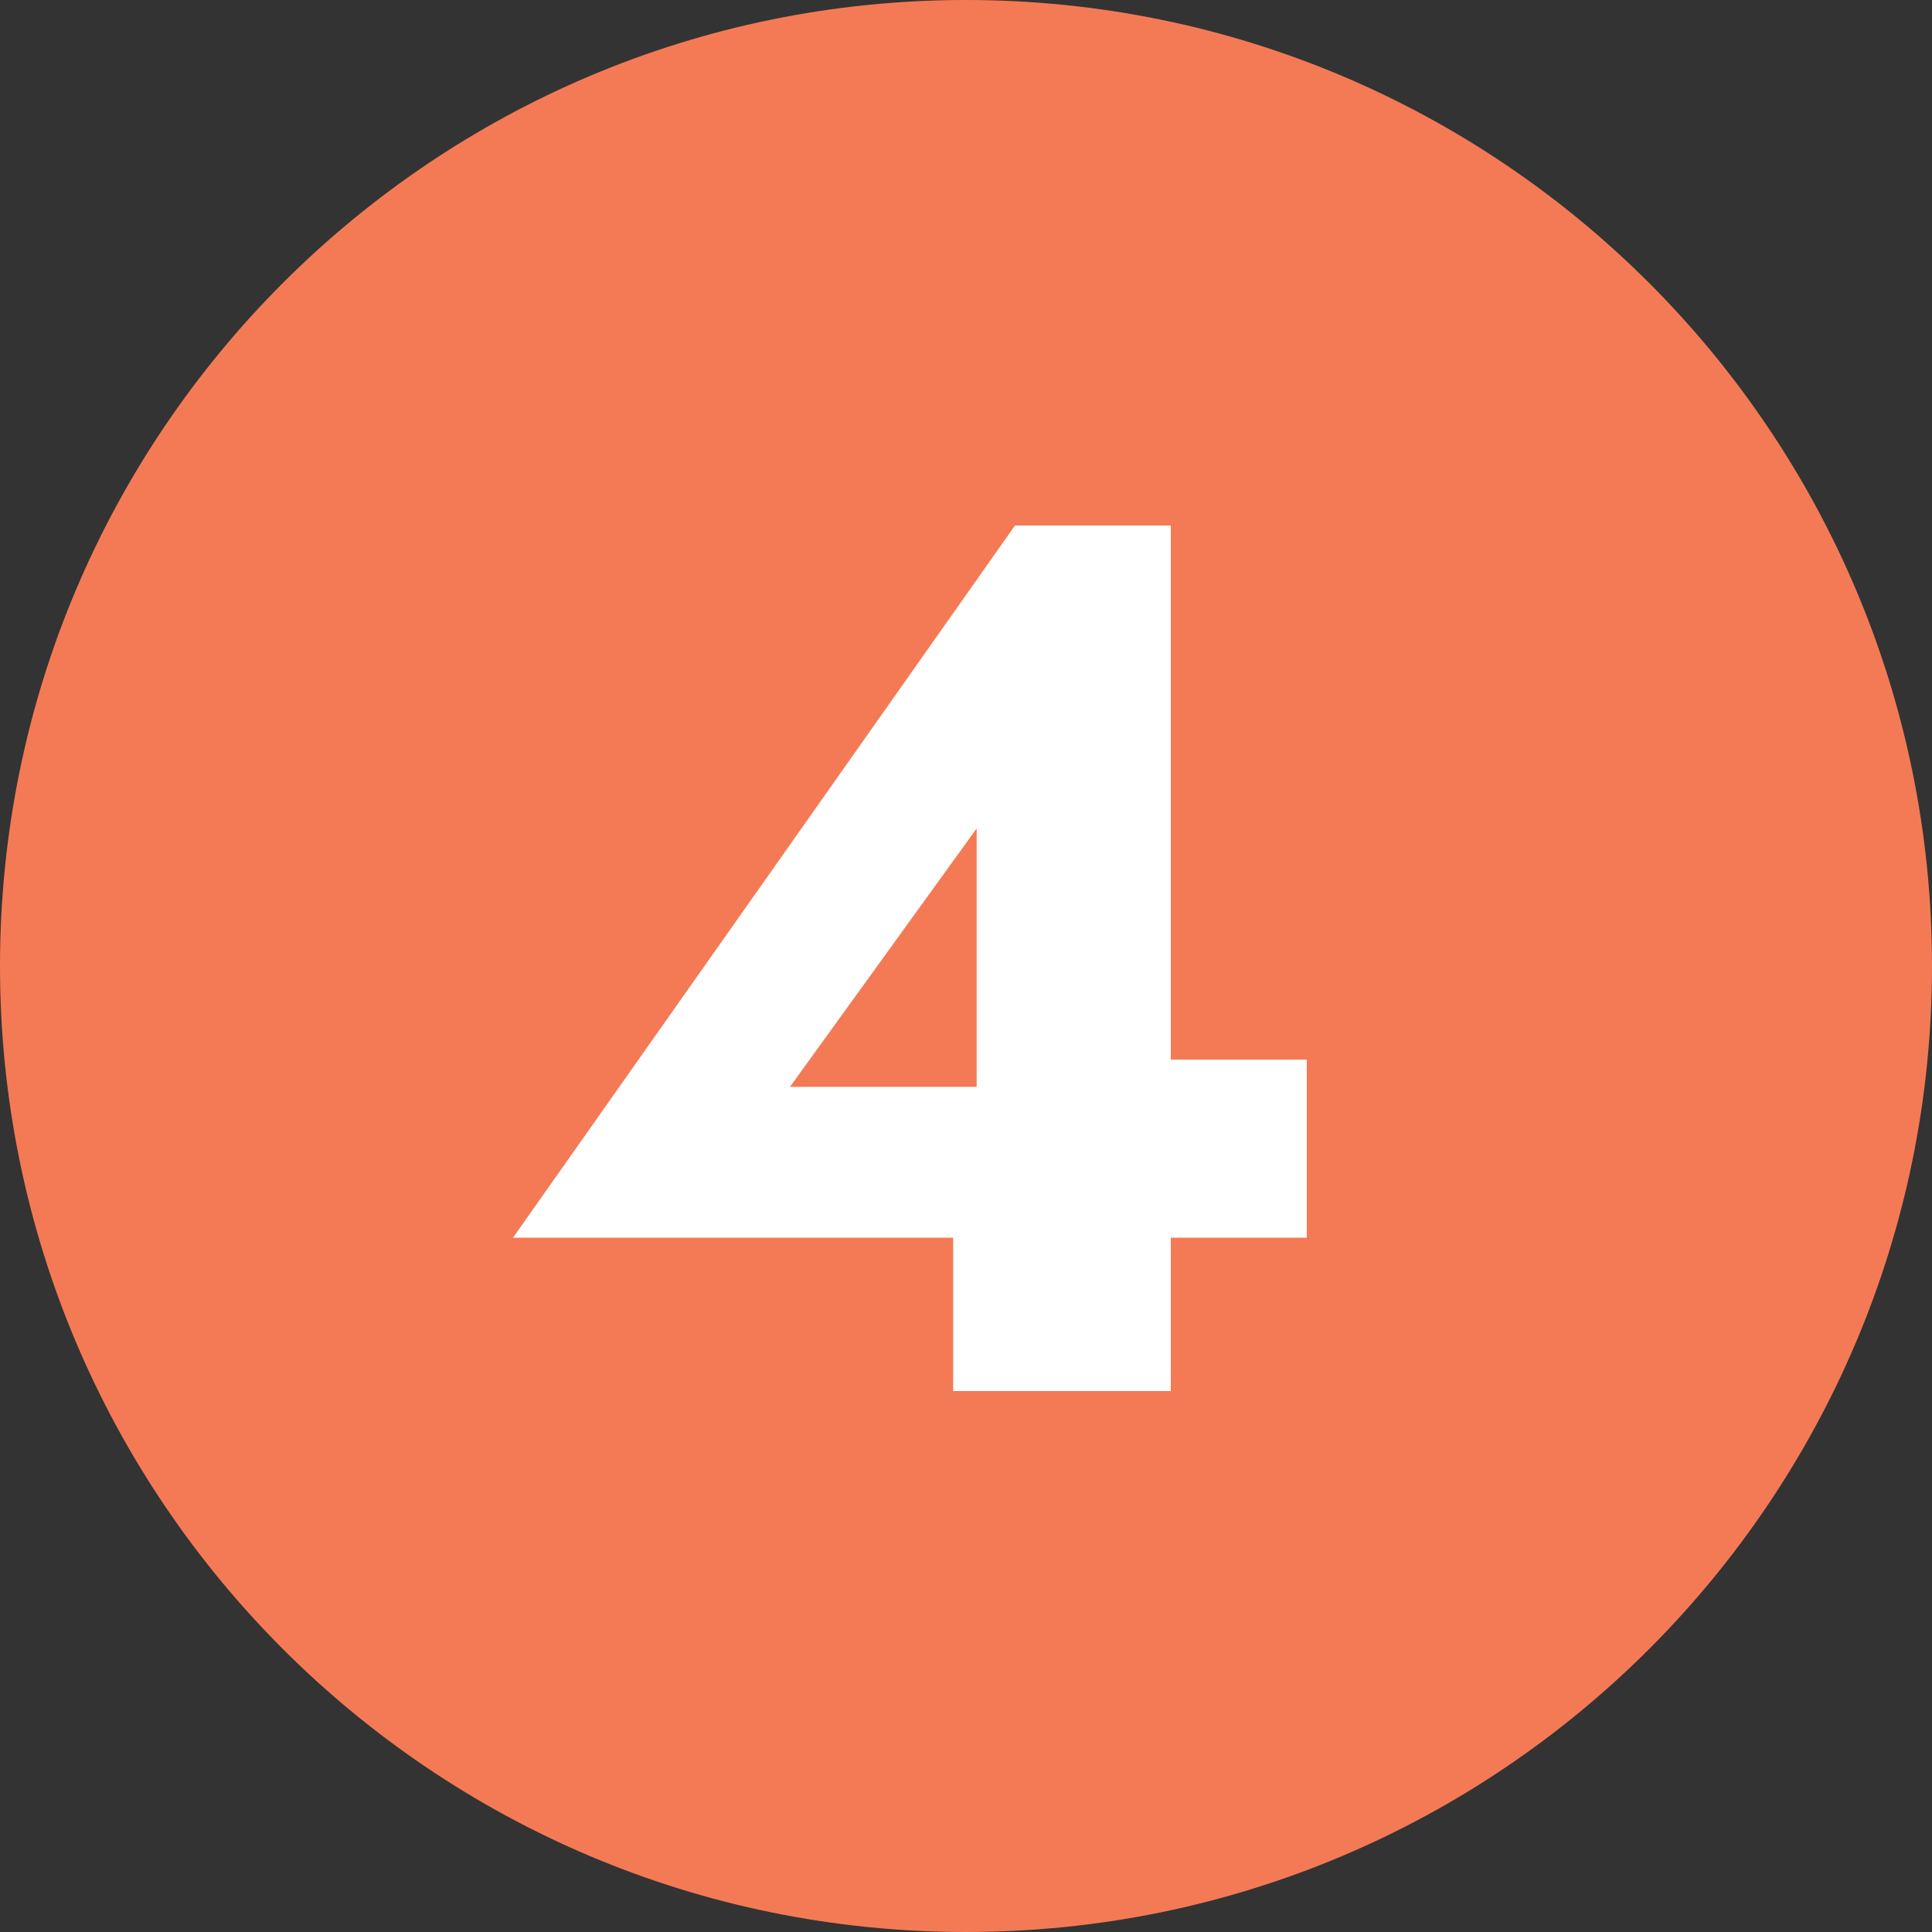
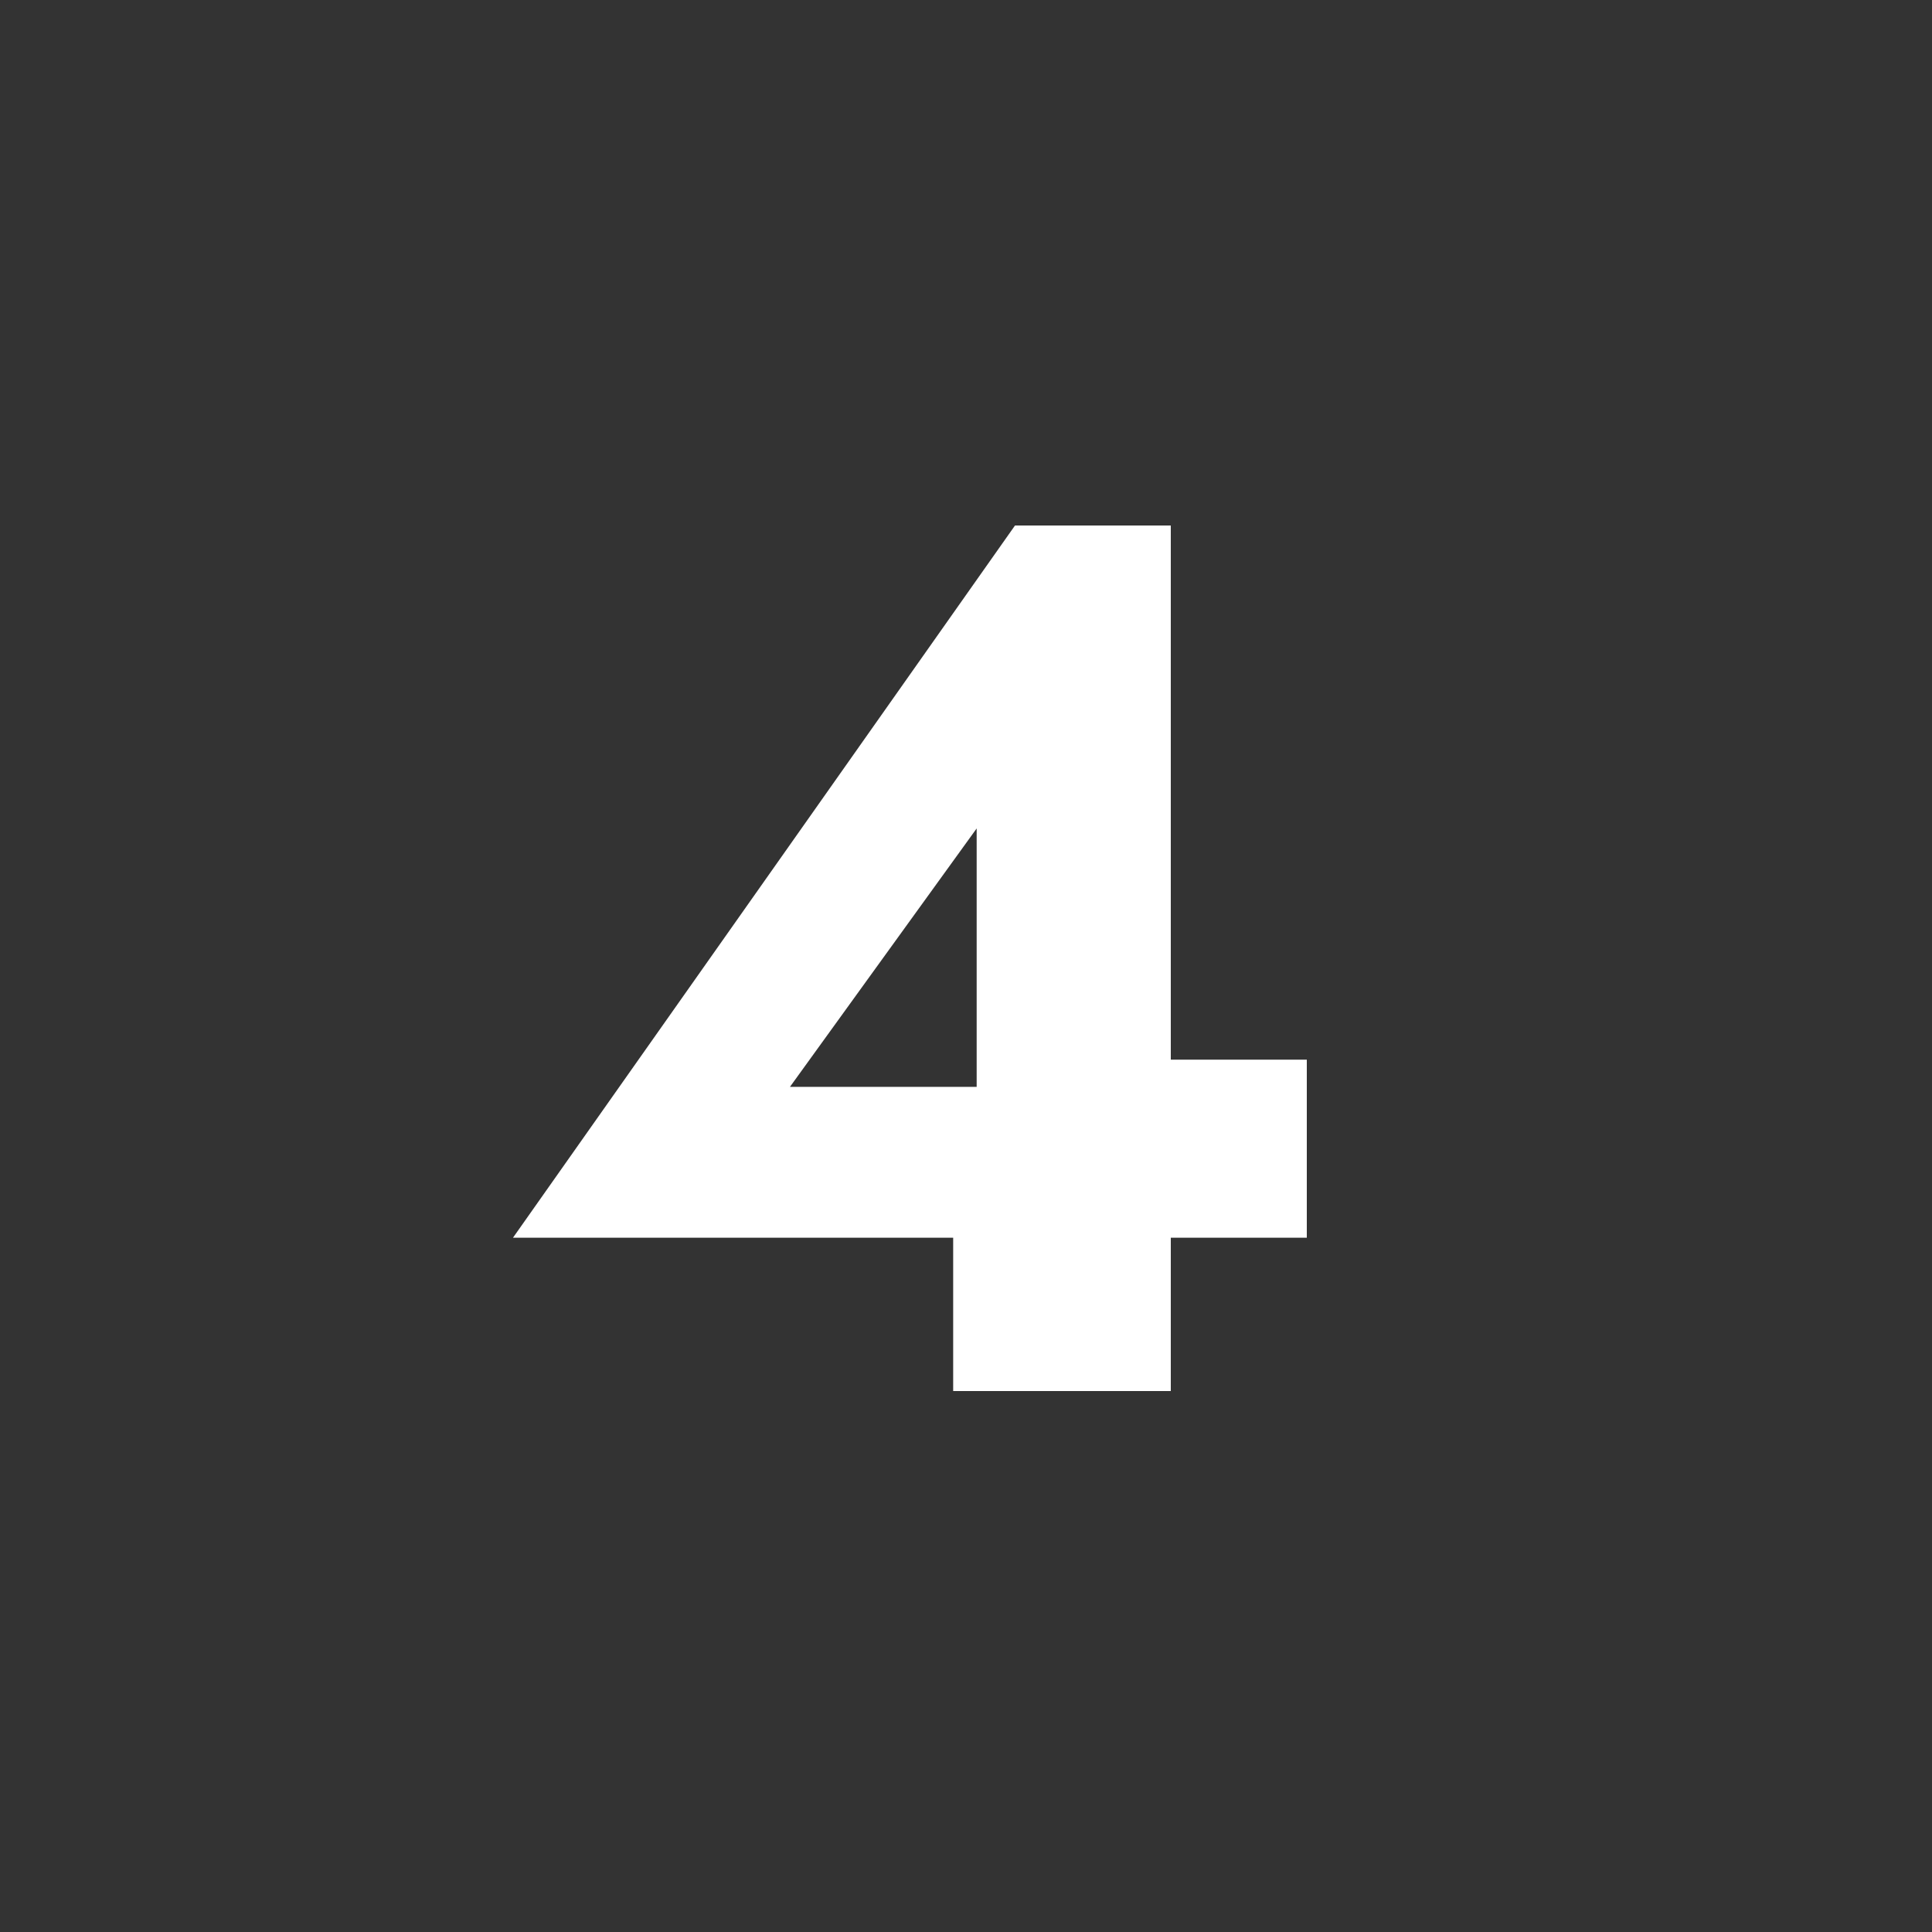
<svg xmlns="http://www.w3.org/2000/svg" width="25" height="25" viewBox="0 0 25 25" fill="none">
  <rect x="0" y="0" width="25" height="25" fill="#333333" stroke="none" />
-   <path d="M25 12.5C25 19.404 19.404 25 12.5 25C5.596 25 0 19.404 0 12.5C0 5.596 5.596 0 12.5 0C19.404 0 25 5.596 25 12.5Z" fill="#F47A55" />
  <path d="M6.638 16.016L13.134 6.8H15.15V18H12.334V15.184L12.638 15.008V10.72L10.222 14.064H14.35L14.622 13.712H16.91V16.016H6.638Z" fill="white" />
</svg>